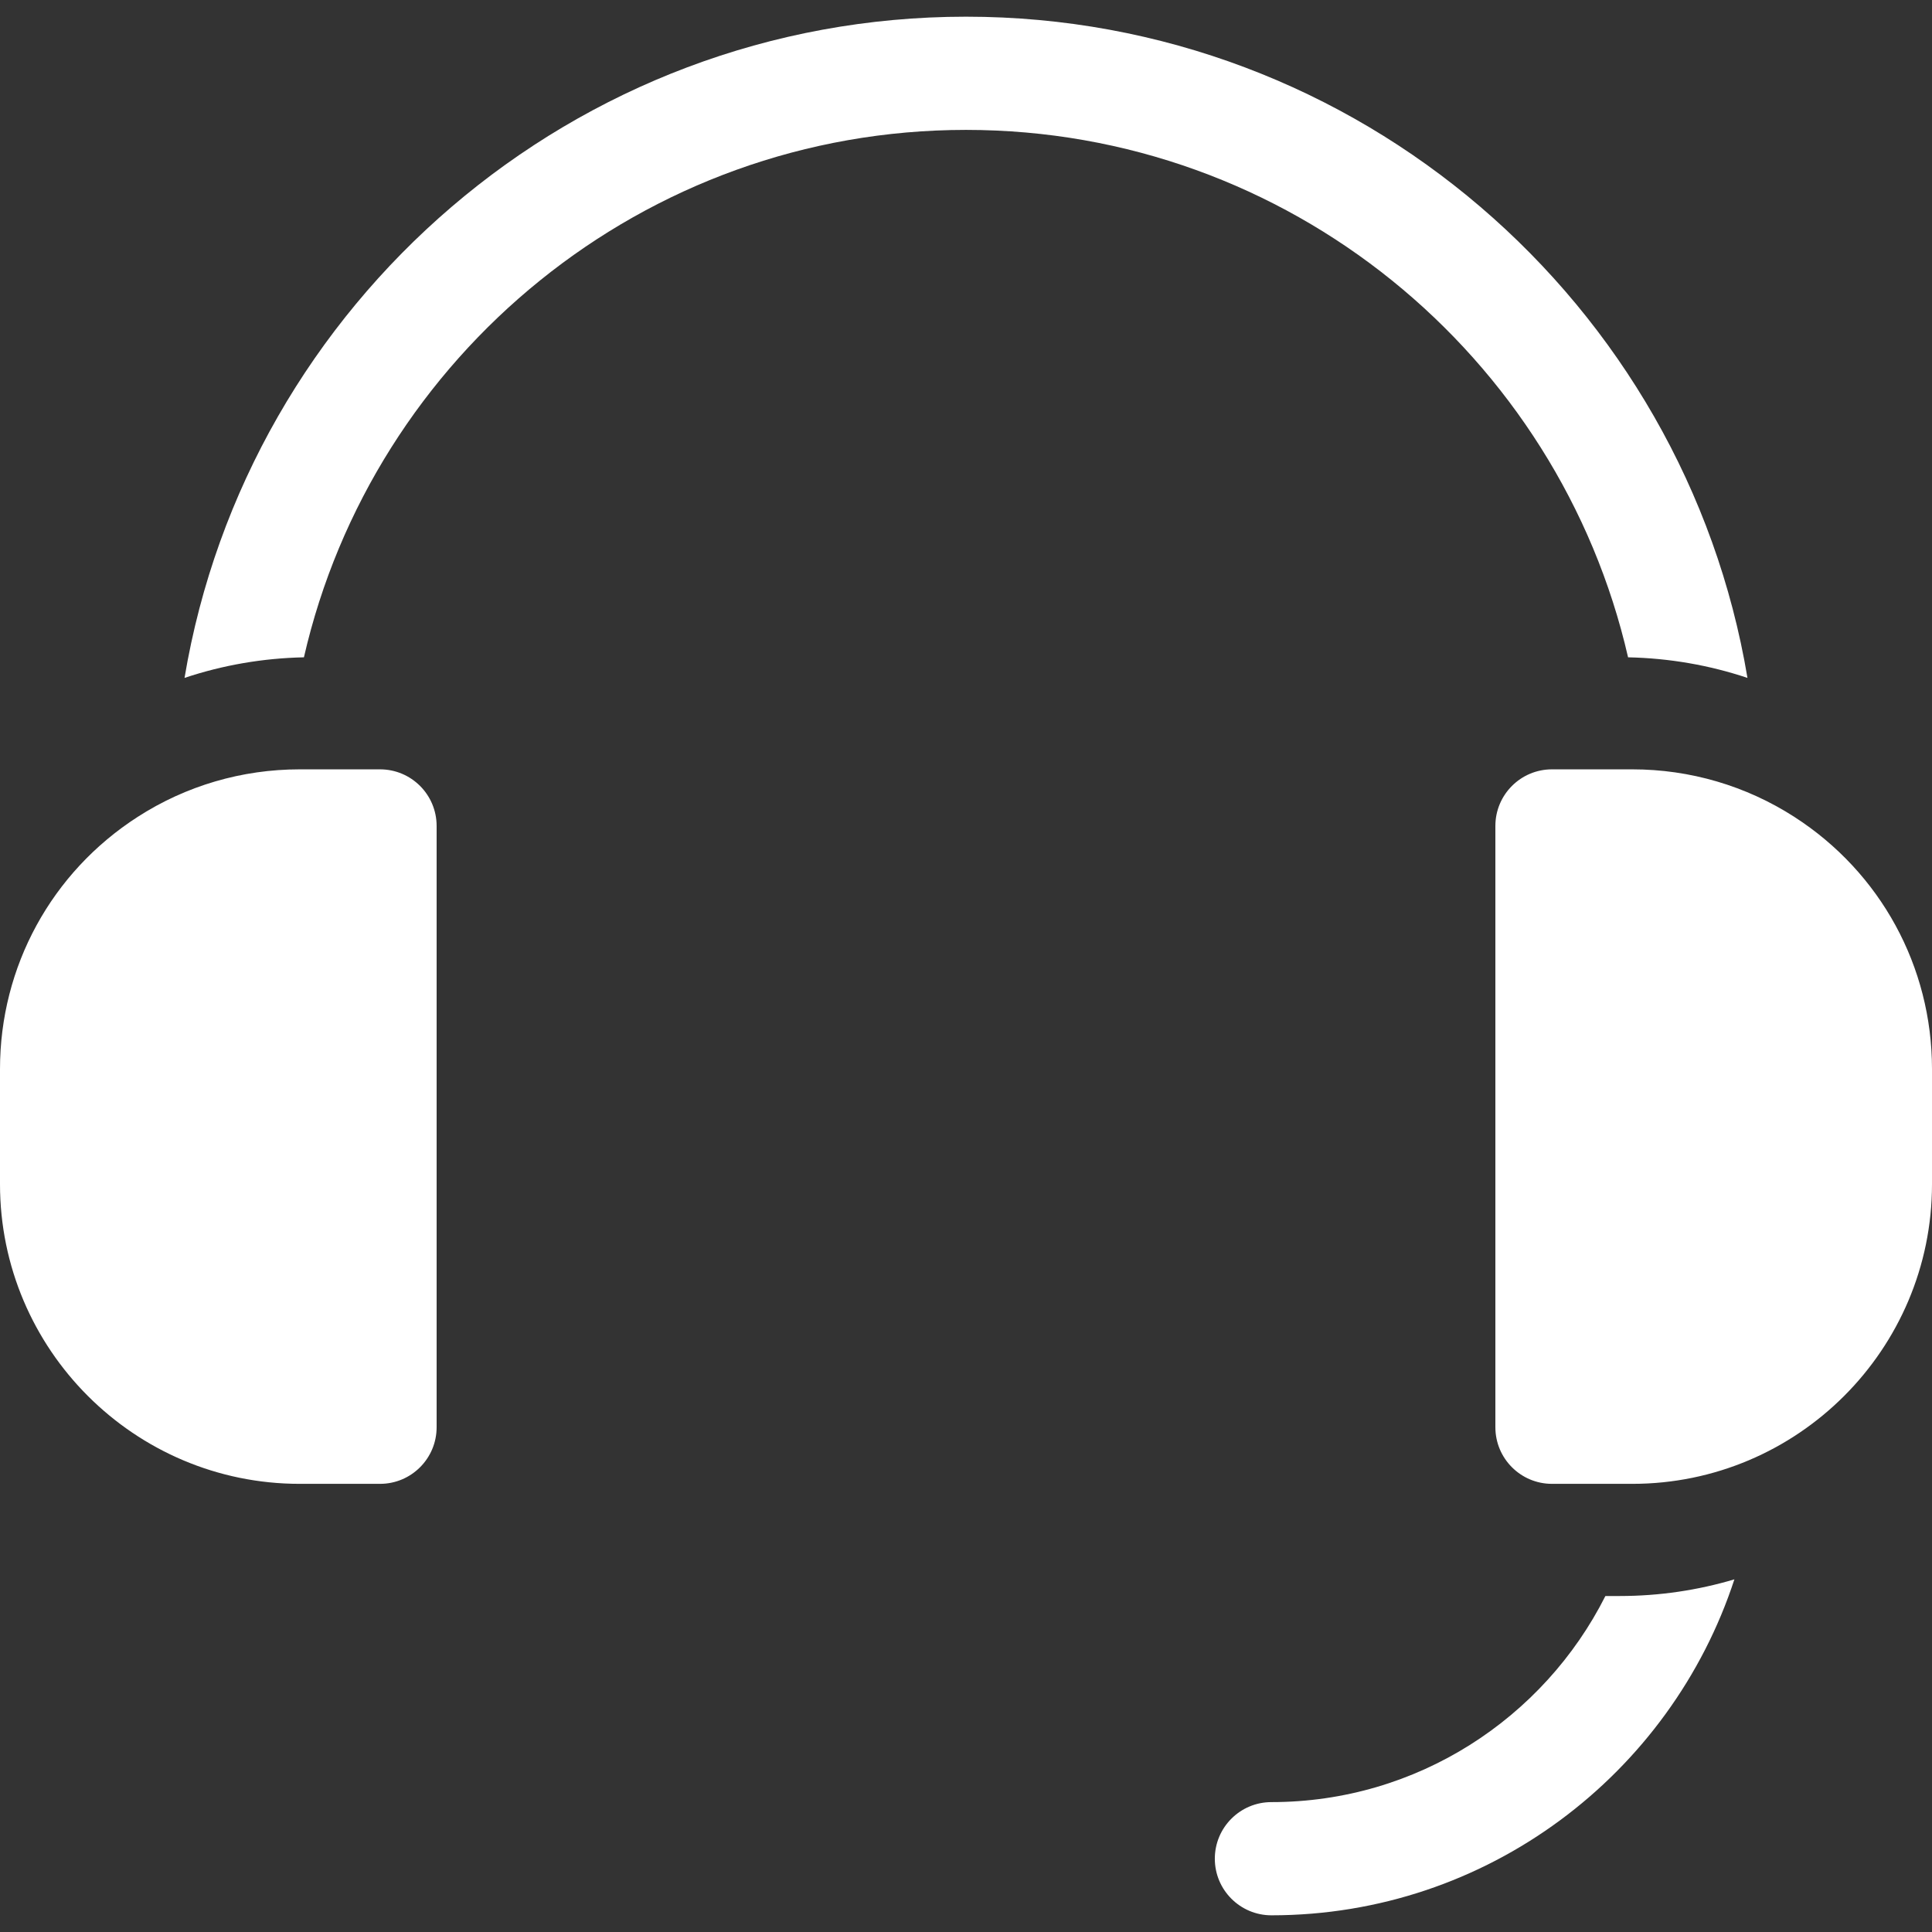
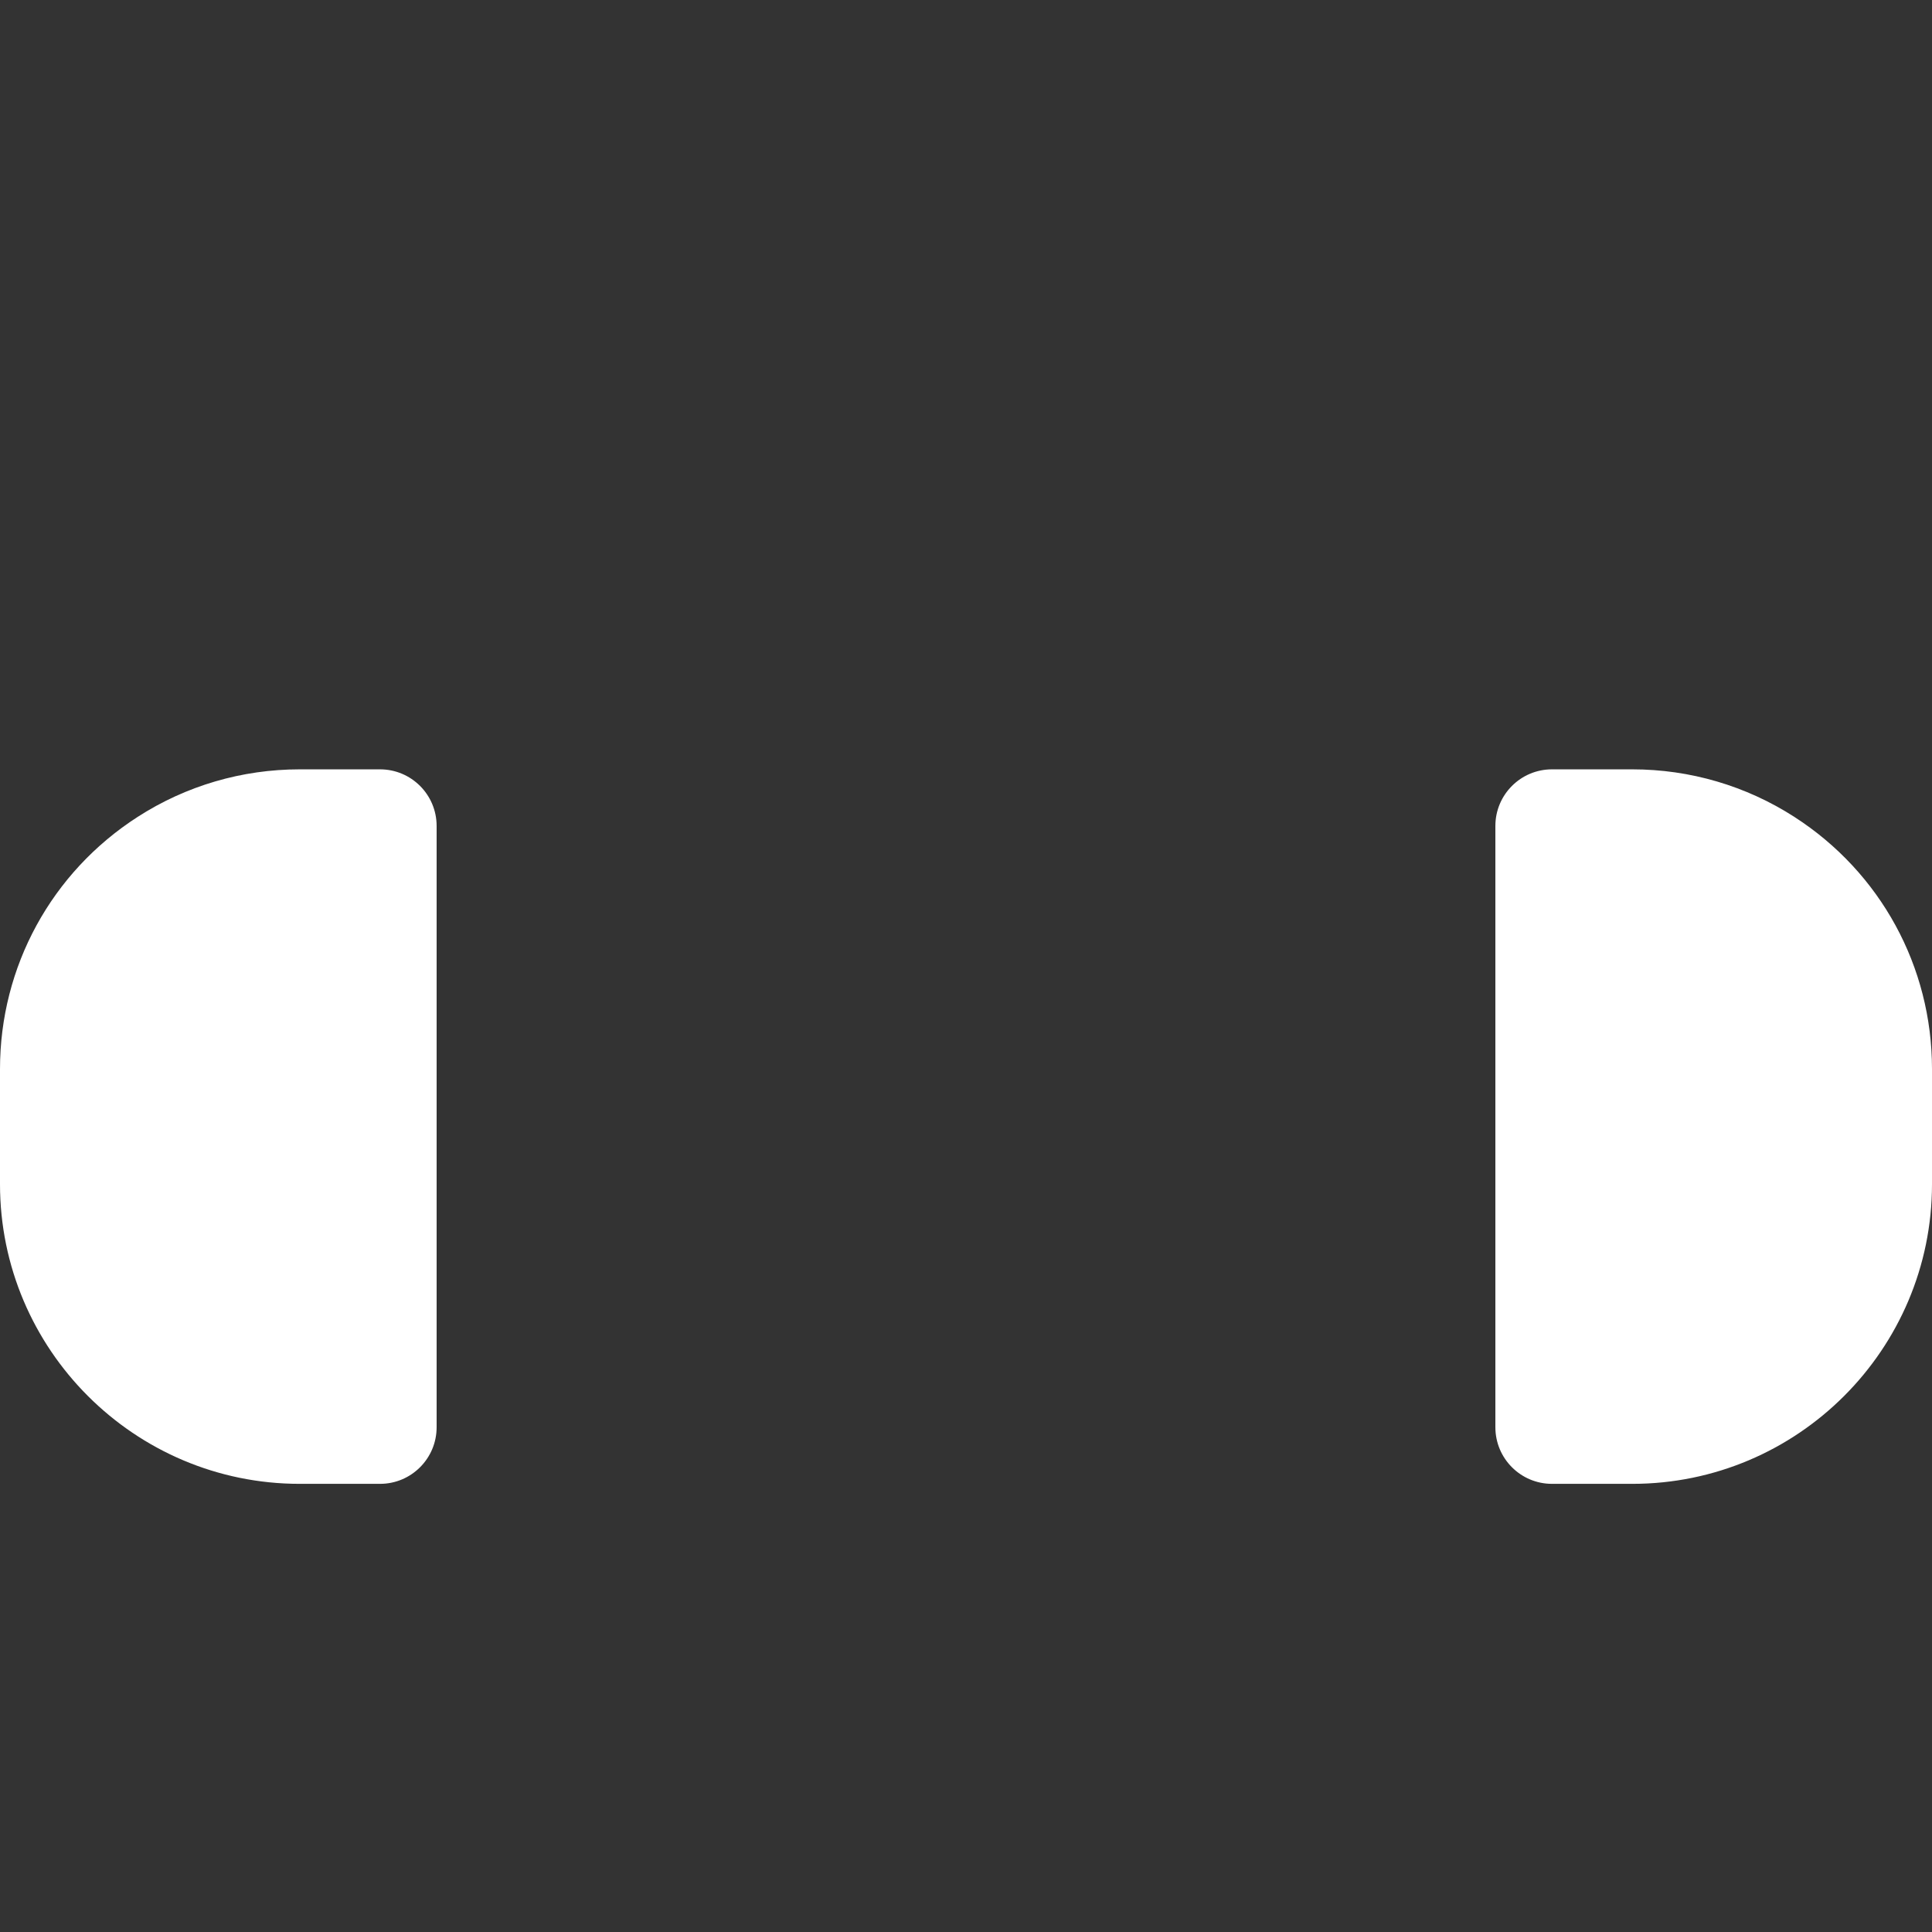
<svg xmlns="http://www.w3.org/2000/svg" width="512" height="512" x="0" y="0" viewBox="0 0 512 512" style="enable-background:new 0 0 512 512" xml:space="preserve">
  <rect x="0" y="0" width="512" height="512" fill="#333333" stroke="none" />
  <g>
    <g>
      <g>
        <path d="M475.535,216.495c-12.803-8.25-27.656-12.611-42.955-12.611h-21.29c-8.284,0-15,6.716-15,15v159.35 c0,8.284,6.716,15,15,15h21.29c43.793,0,79.42-35.628,79.42-79.421v-30.51C512,256.17,498.366,231.194,475.535,216.495z" fill="#ffffff" data-original="#000000" style="" />
      </g>
    </g>
    <g>
      <g>
-         <path d="M429.226,422.961h-3.779c-16.314,32.363-49.858,54.616-88.506,54.616c-8.284,0-15,6.716-15,15s6.716,15,15,15 c57.195,0,105.81-37.405,122.691-89.033C449.99,421.413,439.786,422.961,429.226,422.961z" fill="#ffffff" data-original="#000000" style="" />
-       </g>
+         </g>
    </g>
    <g>
      <g>
-         <path d="M256,4.423c-103.948,0-190.482,75.925-207.097,175.227c10.146-3.391,20.8-5.231,31.64-5.455 C98.862,94.245,170.574,34.423,256,34.423s157.138,59.822,175.456,139.773c10.84,0.224,21.493,2.064,31.64,5.455 C446.482,80.348,359.948,4.423,256,4.423z" fill="#ffffff" data-original="#000000" style="" />
-       </g>
+         </g>
    </g>
    <g>
      <g>
        <path d="M100.71,203.884H79.42c-15.299,0-30.152,4.36-42.949,12.607C13.634,231.194,0,256.171,0,283.304v30.51 c0,43.792,35.628,79.42,79.42,79.42h21.29c8.284,0,15-6.716,15-15v-159.35C115.71,210.6,108.994,203.884,100.71,203.884z" fill="#ffffff" data-original="#000000" style="" />
      </g>
    </g>
    <g> </g>
    <g> </g>
    <g> </g>
    <g> </g>
    <g> </g>
    <g> </g>
    <g> </g>
    <g> </g>
    <g> </g>
    <g> </g>
    <g> </g>
    <g> </g>
    <g> </g>
    <g> </g>
    <g> </g>
  </g>
</svg>